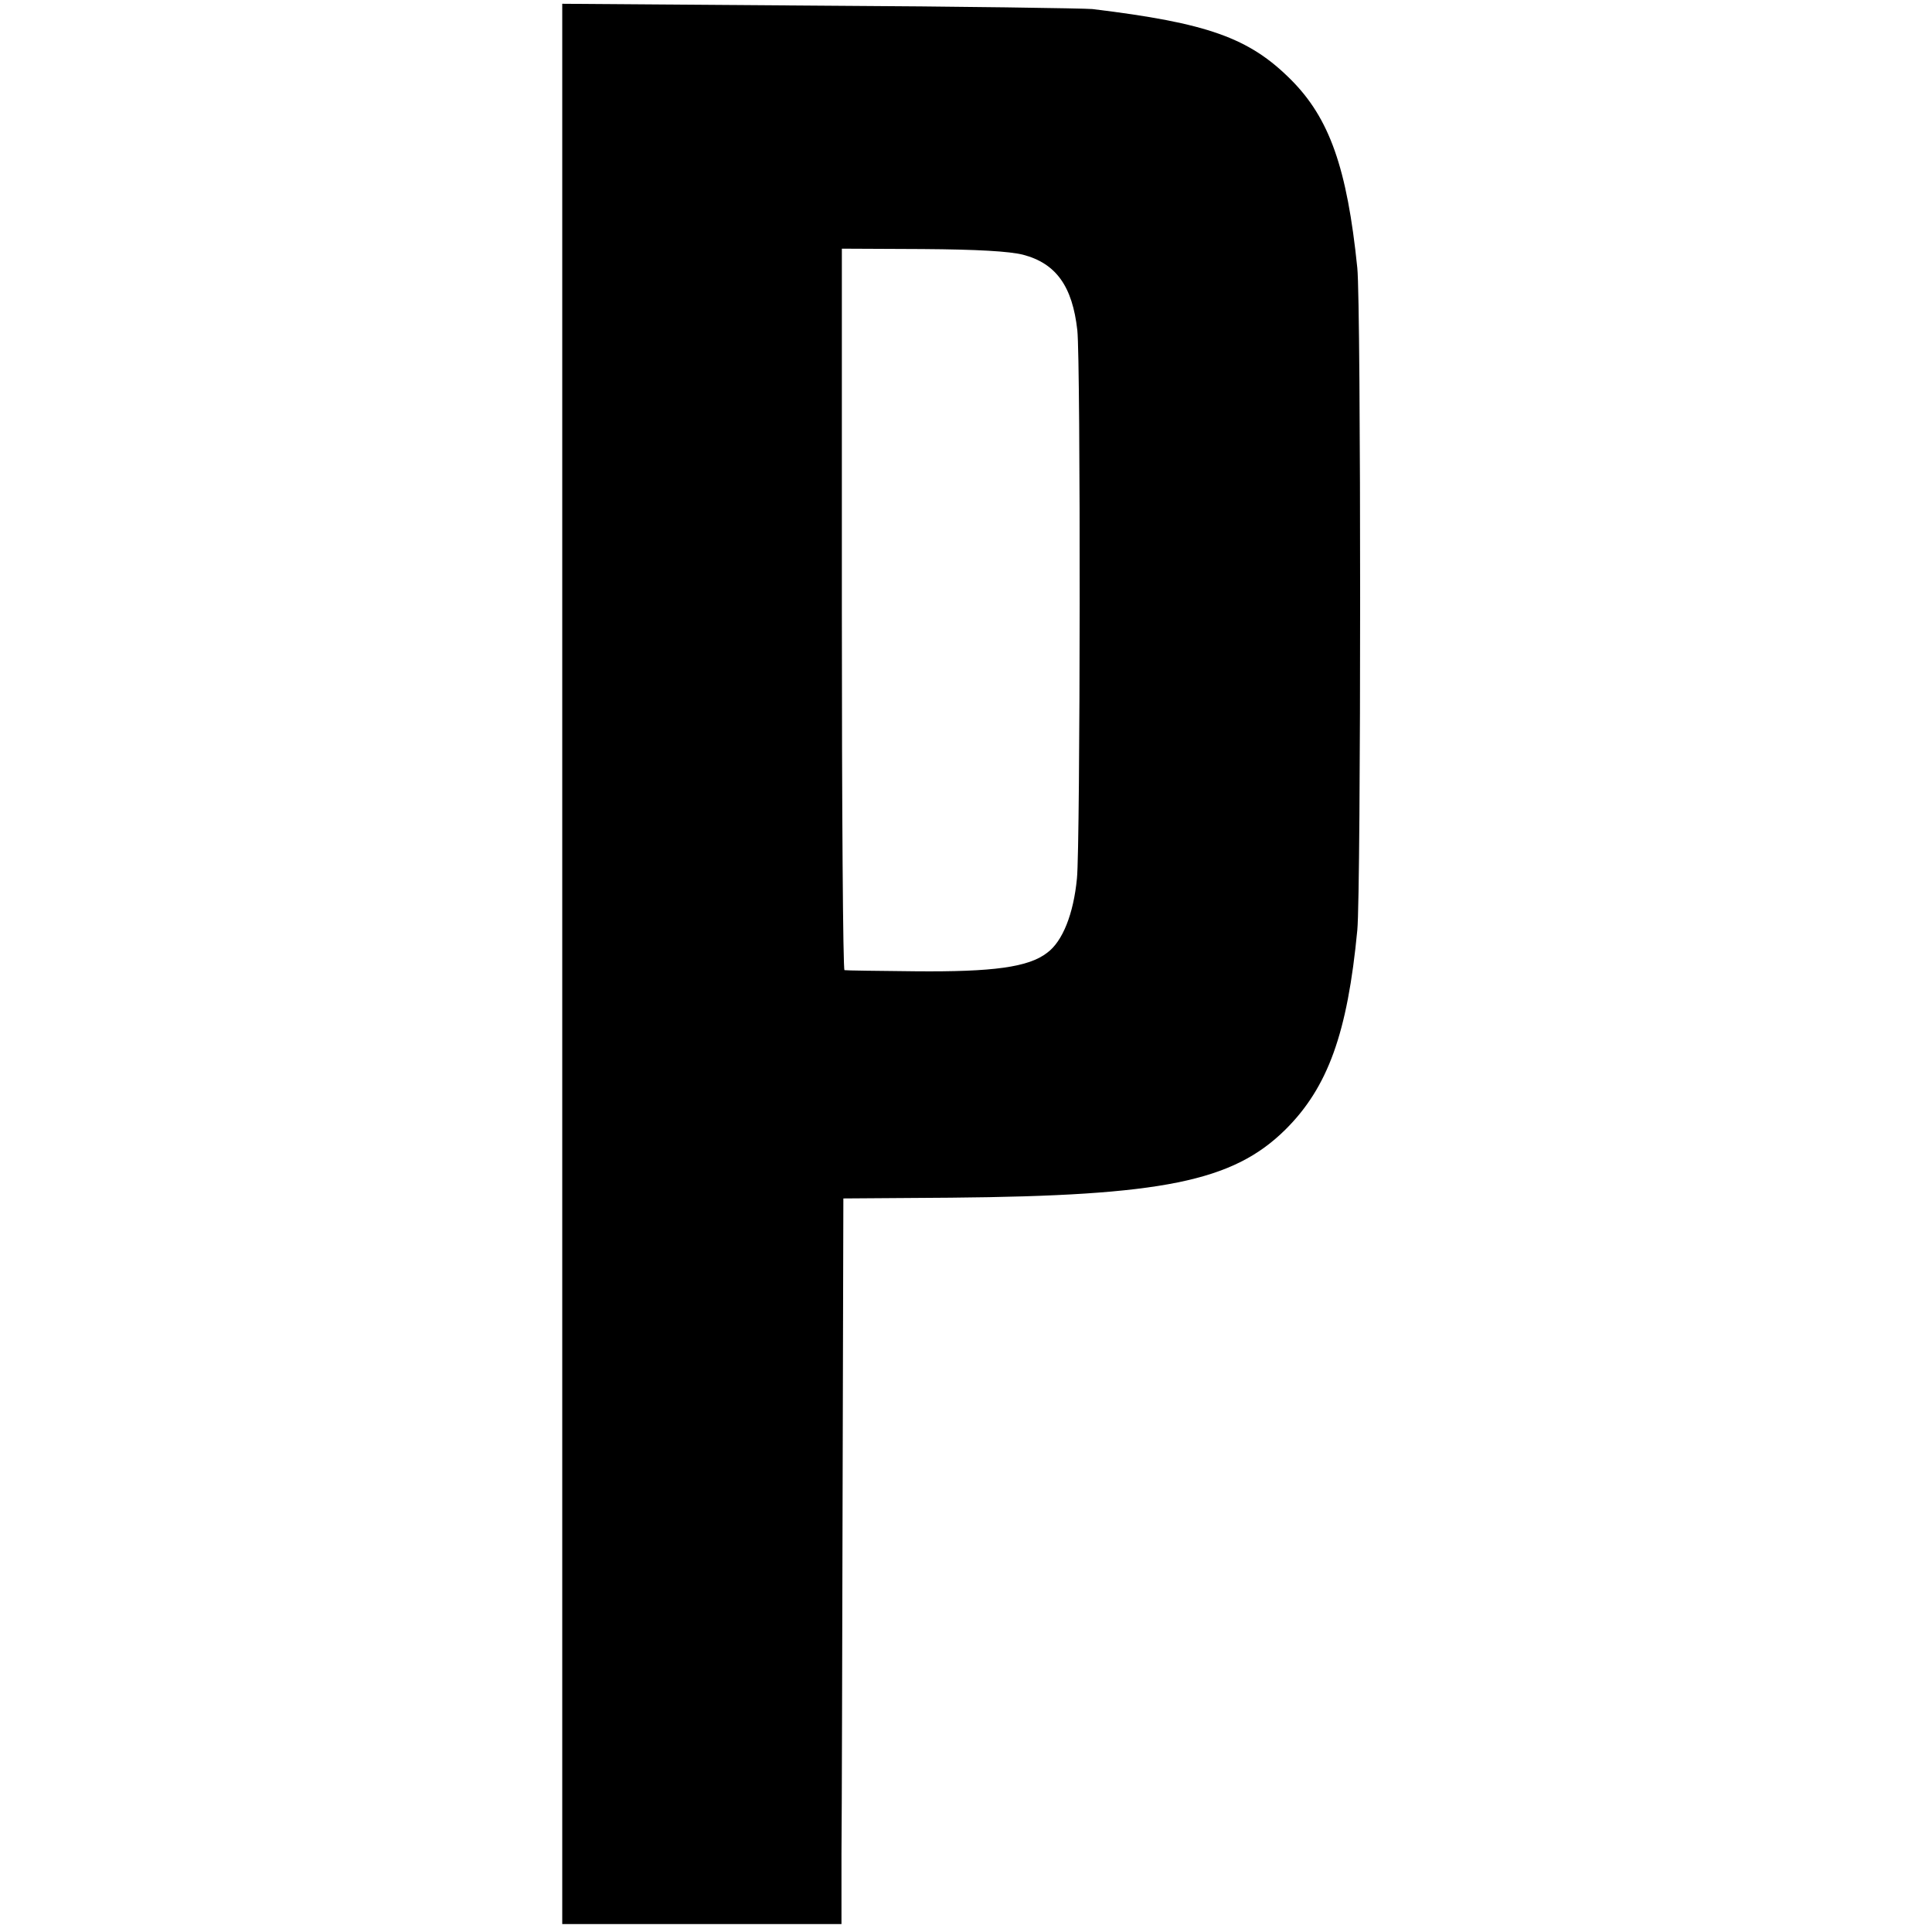
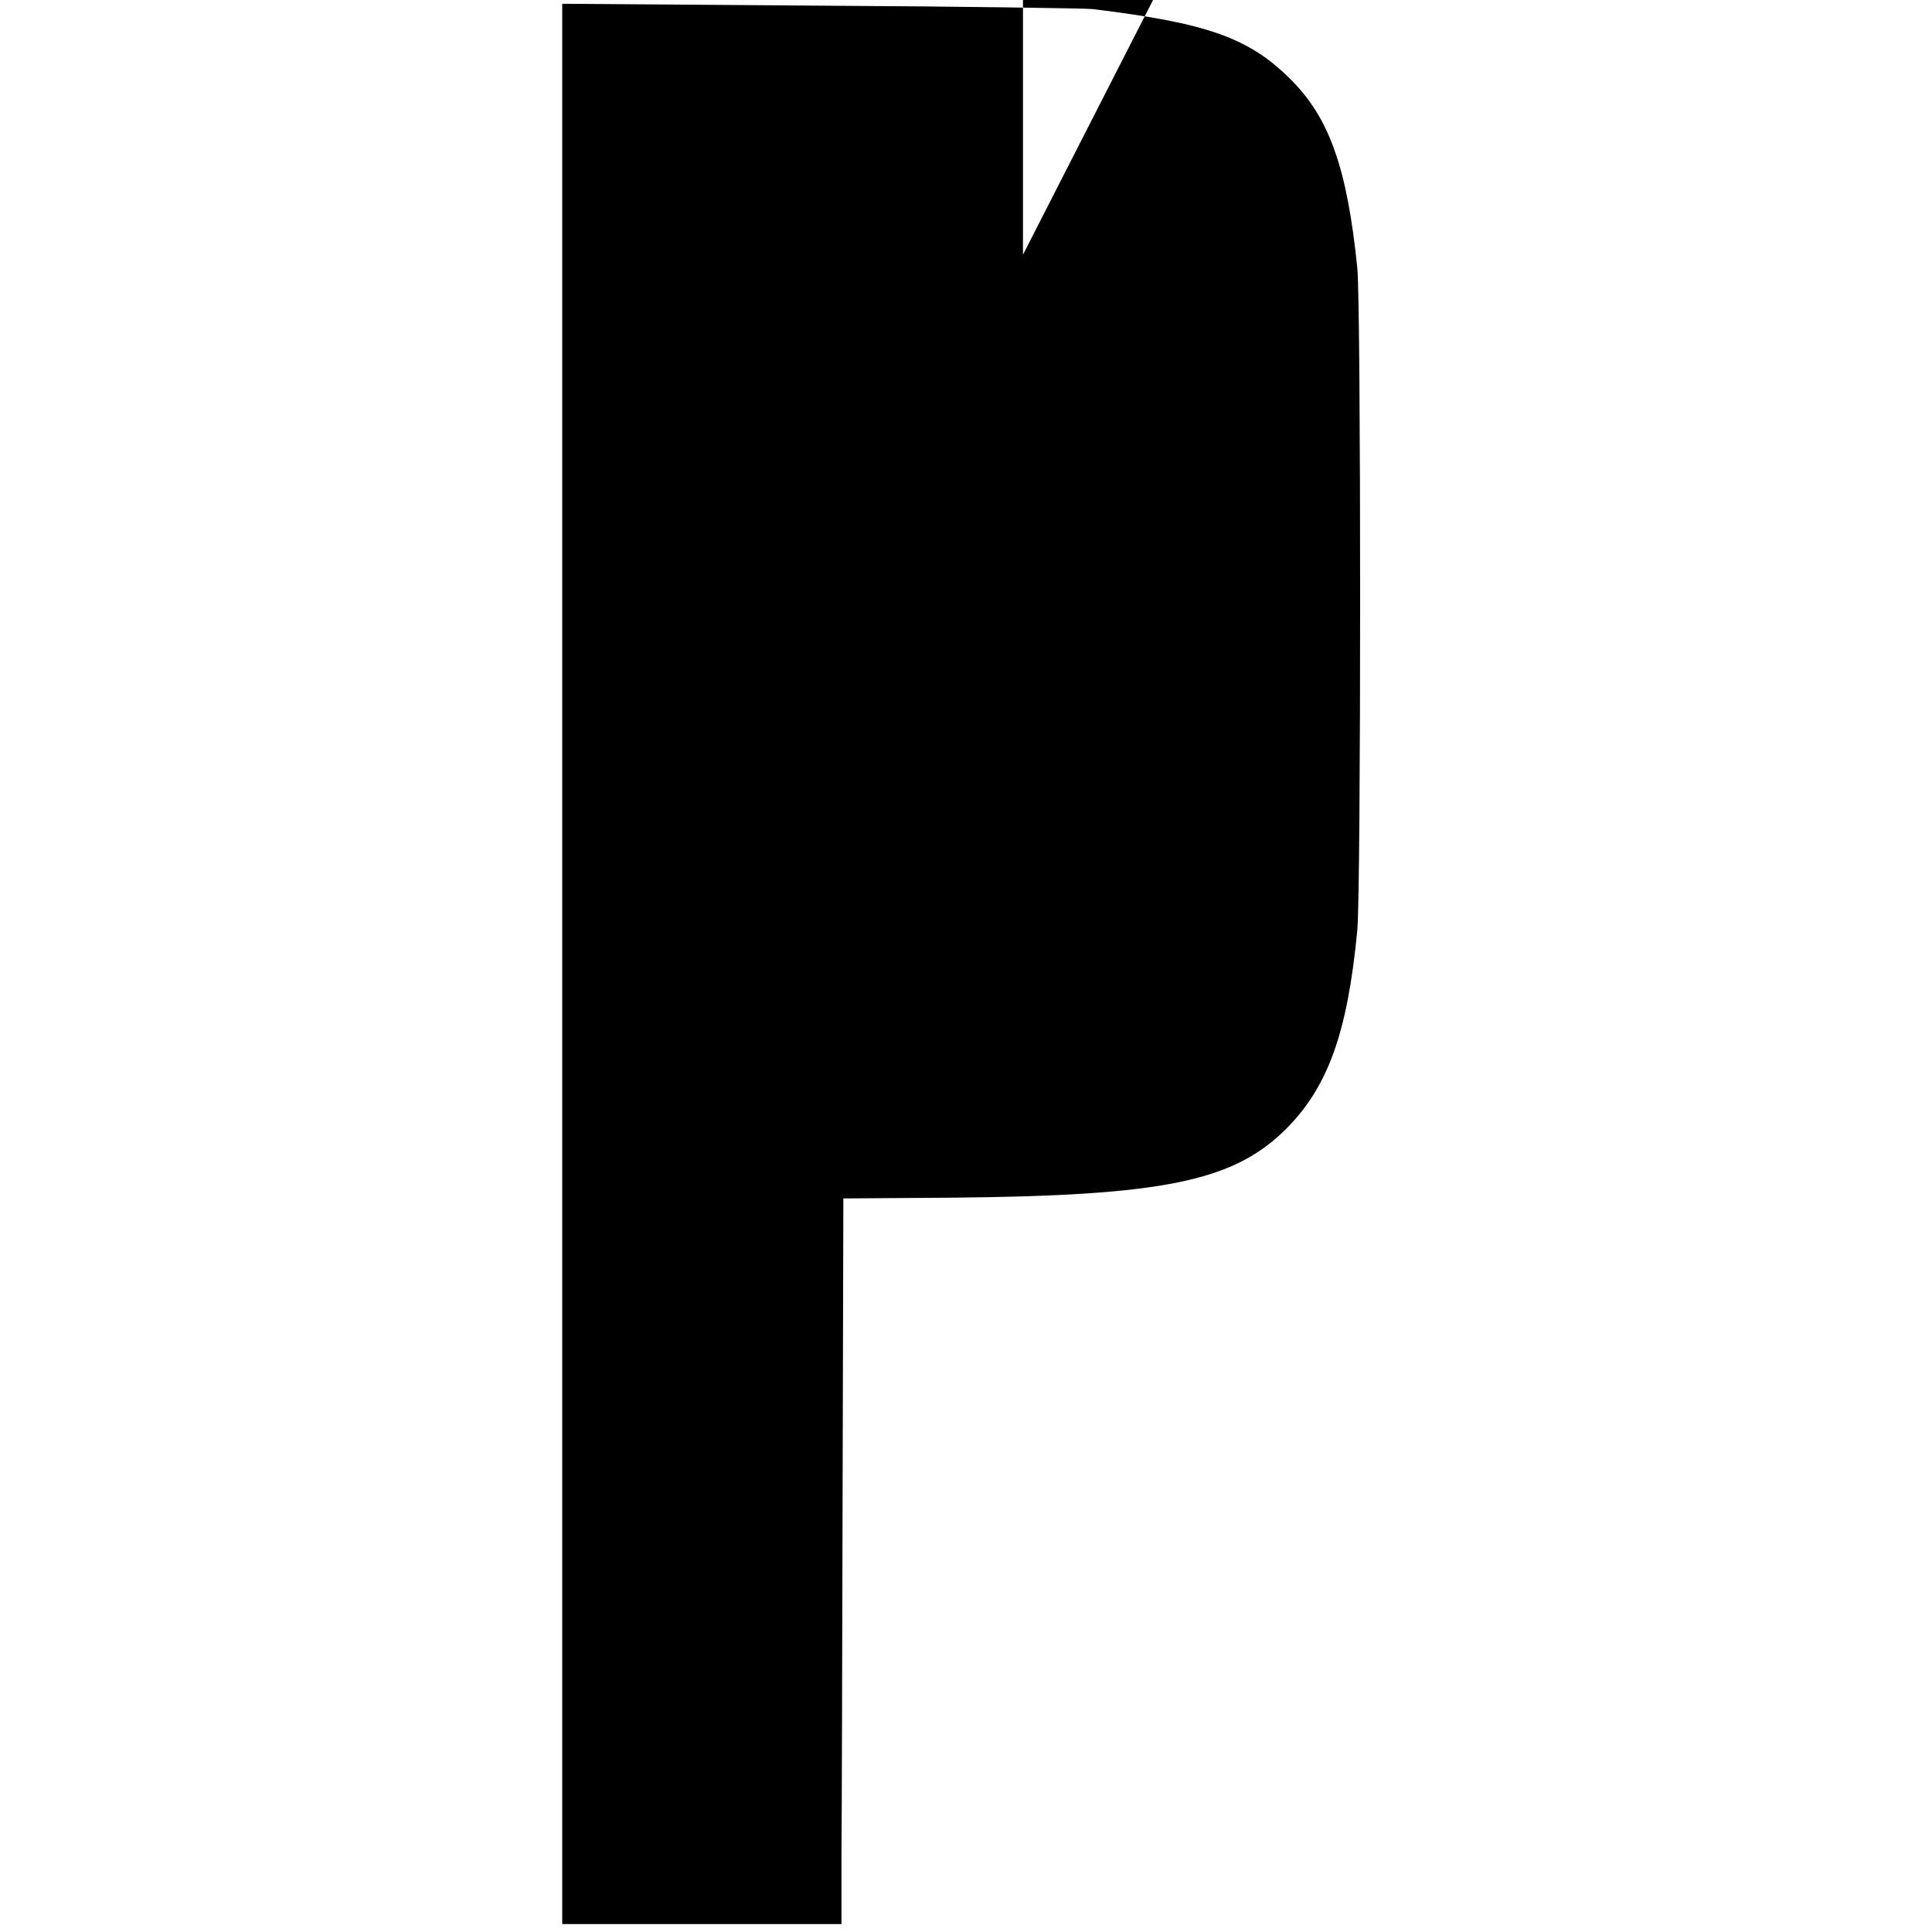
<svg xmlns="http://www.w3.org/2000/svg" version="1.0" width="512pt" height="512pt" viewBox="0 0 512 512" preserveAspectRatio="xMidYMid meet">
  <g transform="translate(0,512) scale(0.1,-0.1)" fill="#000000" stroke="none">
-     <path d="M1490 2565 l0 -2544 370 0 370 0 0 187 c1 103 2 535 3 961 l2 775 285 2 c561 5 747 43 886 180 113 112 165 256 191 529 10 105 10 1658 0 1755 -27 265 -74 397 -176 499 -111 111 -221 150 -526 187 -22 2 -347 7 -722 9 l-683 5 0 -2545z m1221 1880 c88 -23 131 -84 144 -200 9 -80 8 -1368 -1 -1453 -9 -94 -38 -167 -79 -197 -49 -38 -142 -51 -350 -49 -99 1 -183 2 -187 3 -4 0 -7 431 -7 956 l0 956 214 -1 c146 -1 230 -6 266 -15z" />
+     <path d="M1490 2565 l0 -2544 370 0 370 0 0 187 c1 103 2 535 3 961 l2 775 285 2 c561 5 747 43 886 180 113 112 165 256 191 529 10 105 10 1658 0 1755 -27 265 -74 397 -176 499 -111 111 -221 150 -526 187 -22 2 -347 7 -722 9 l-683 5 0 -2545z m1221 1880 l0 956 214 -1 c146 -1 230 -6 266 -15z" />
  </g>
</svg>